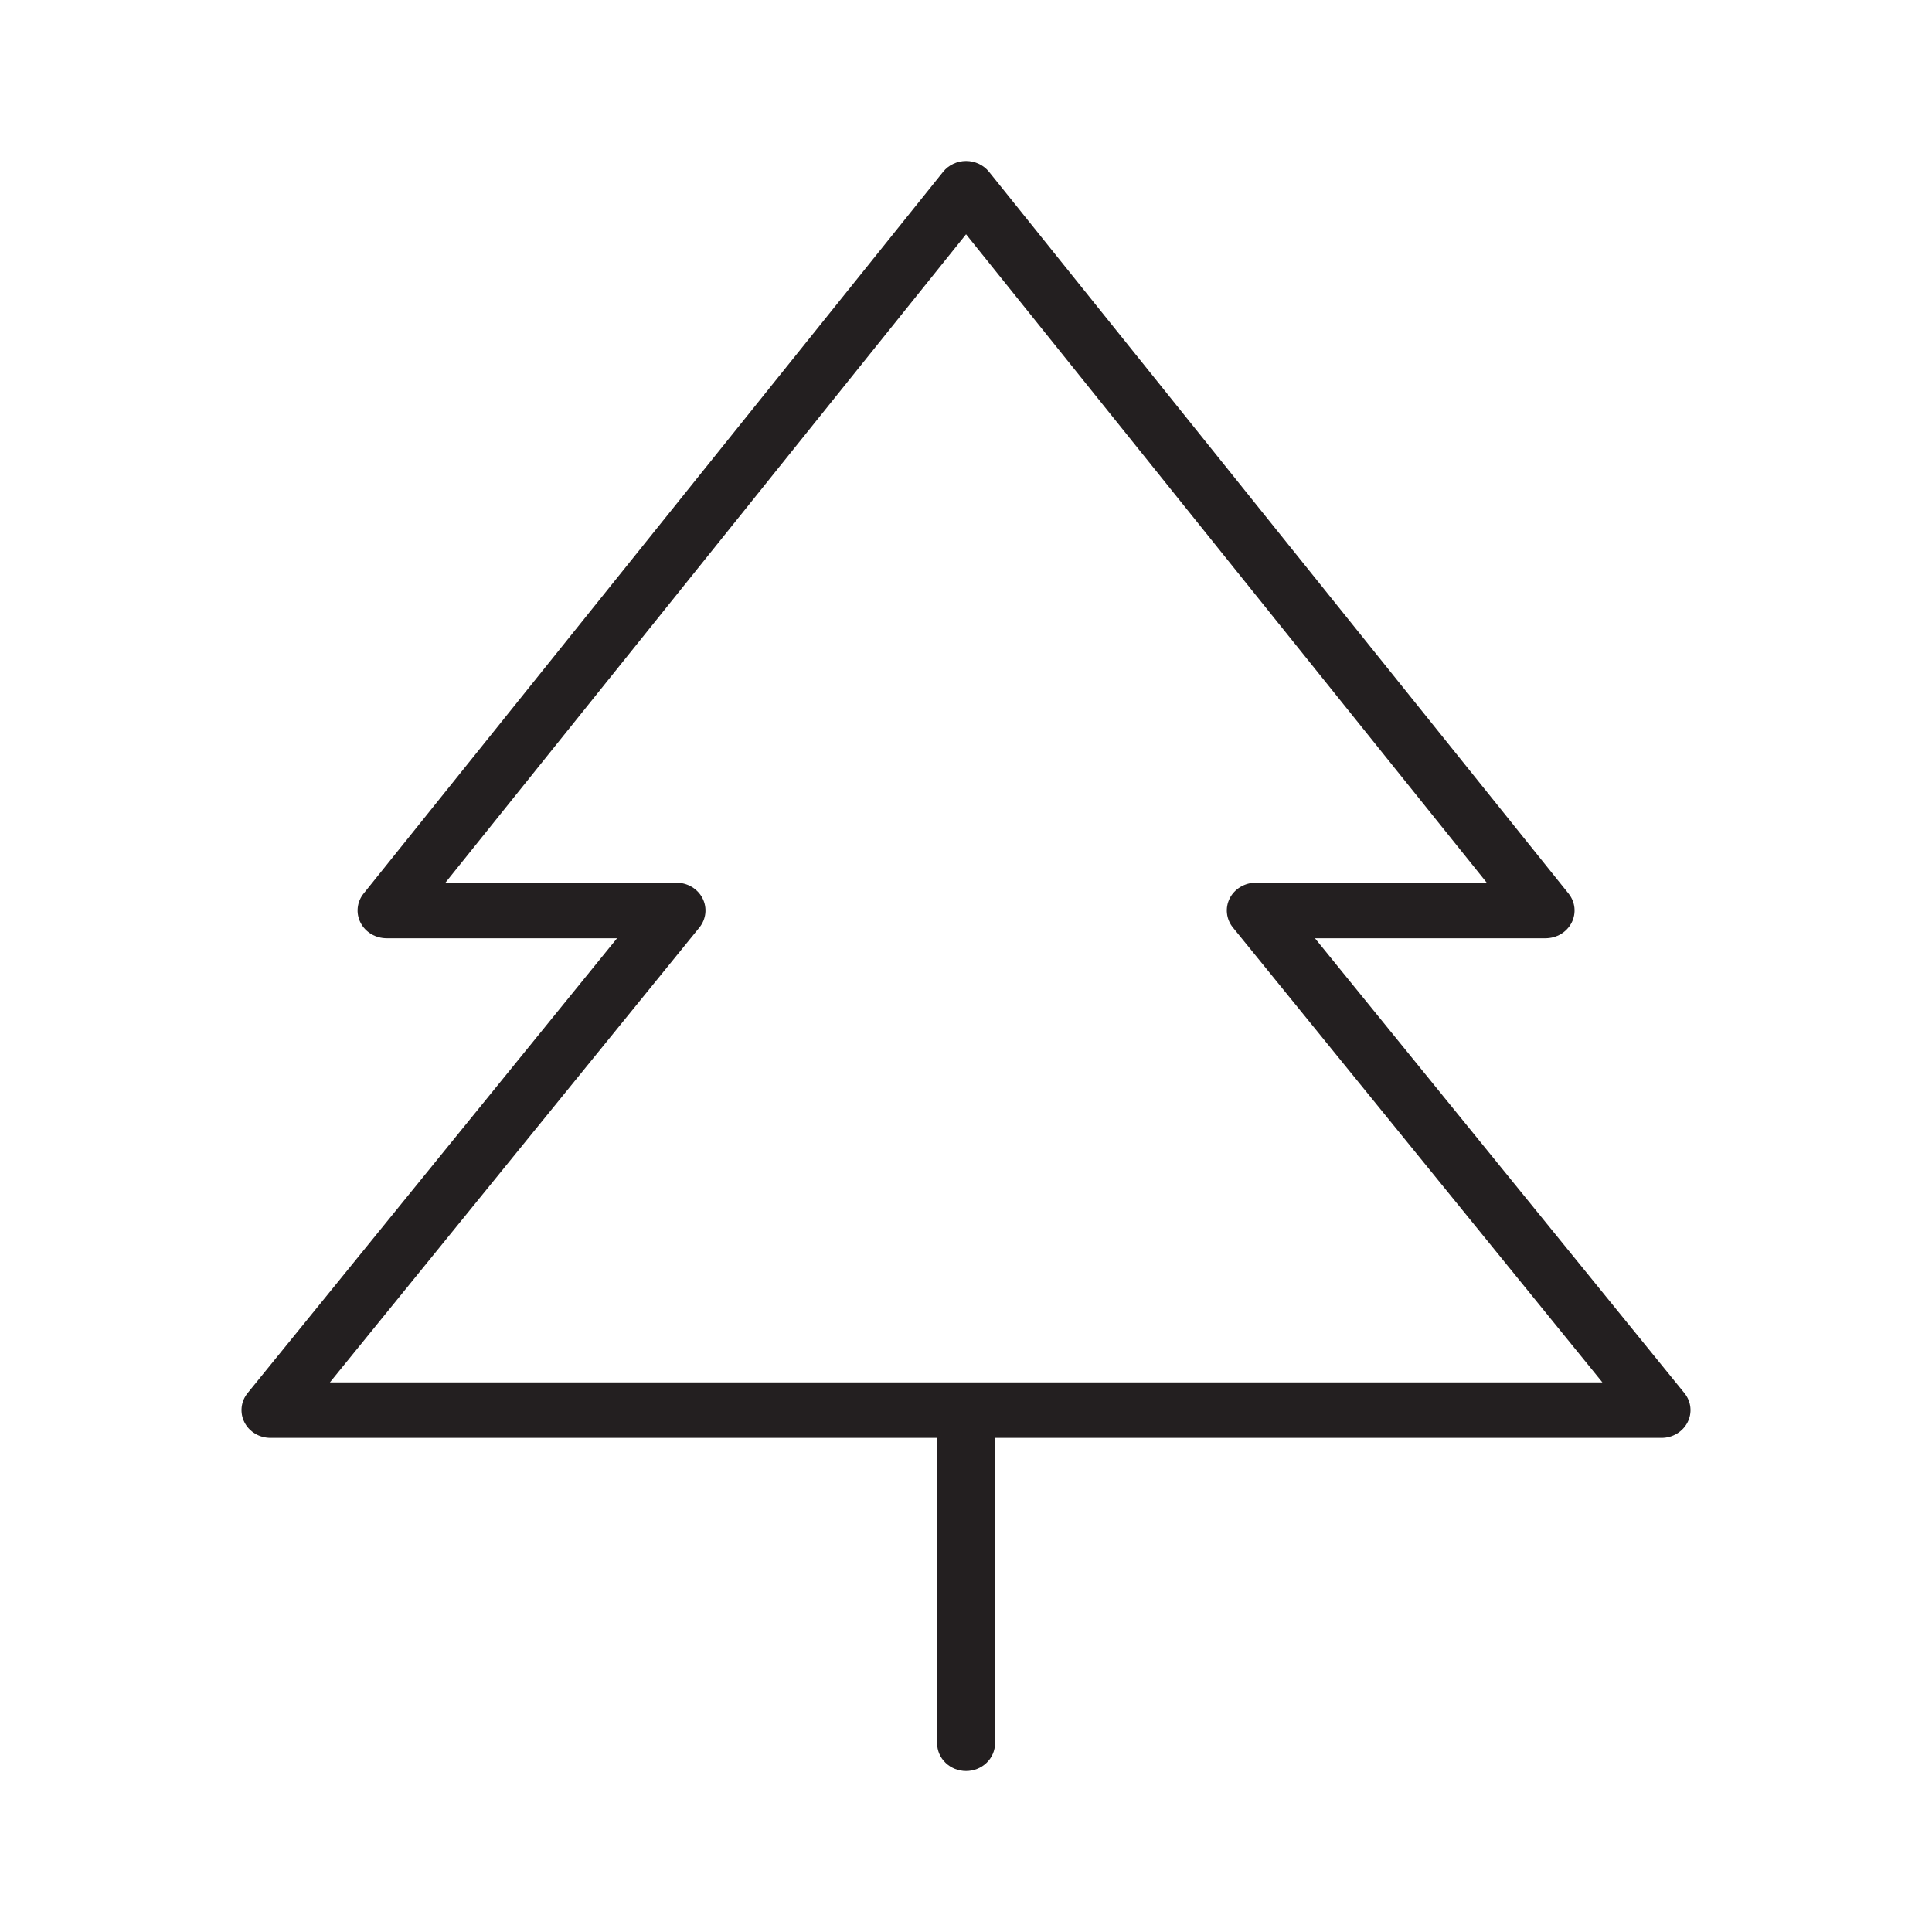
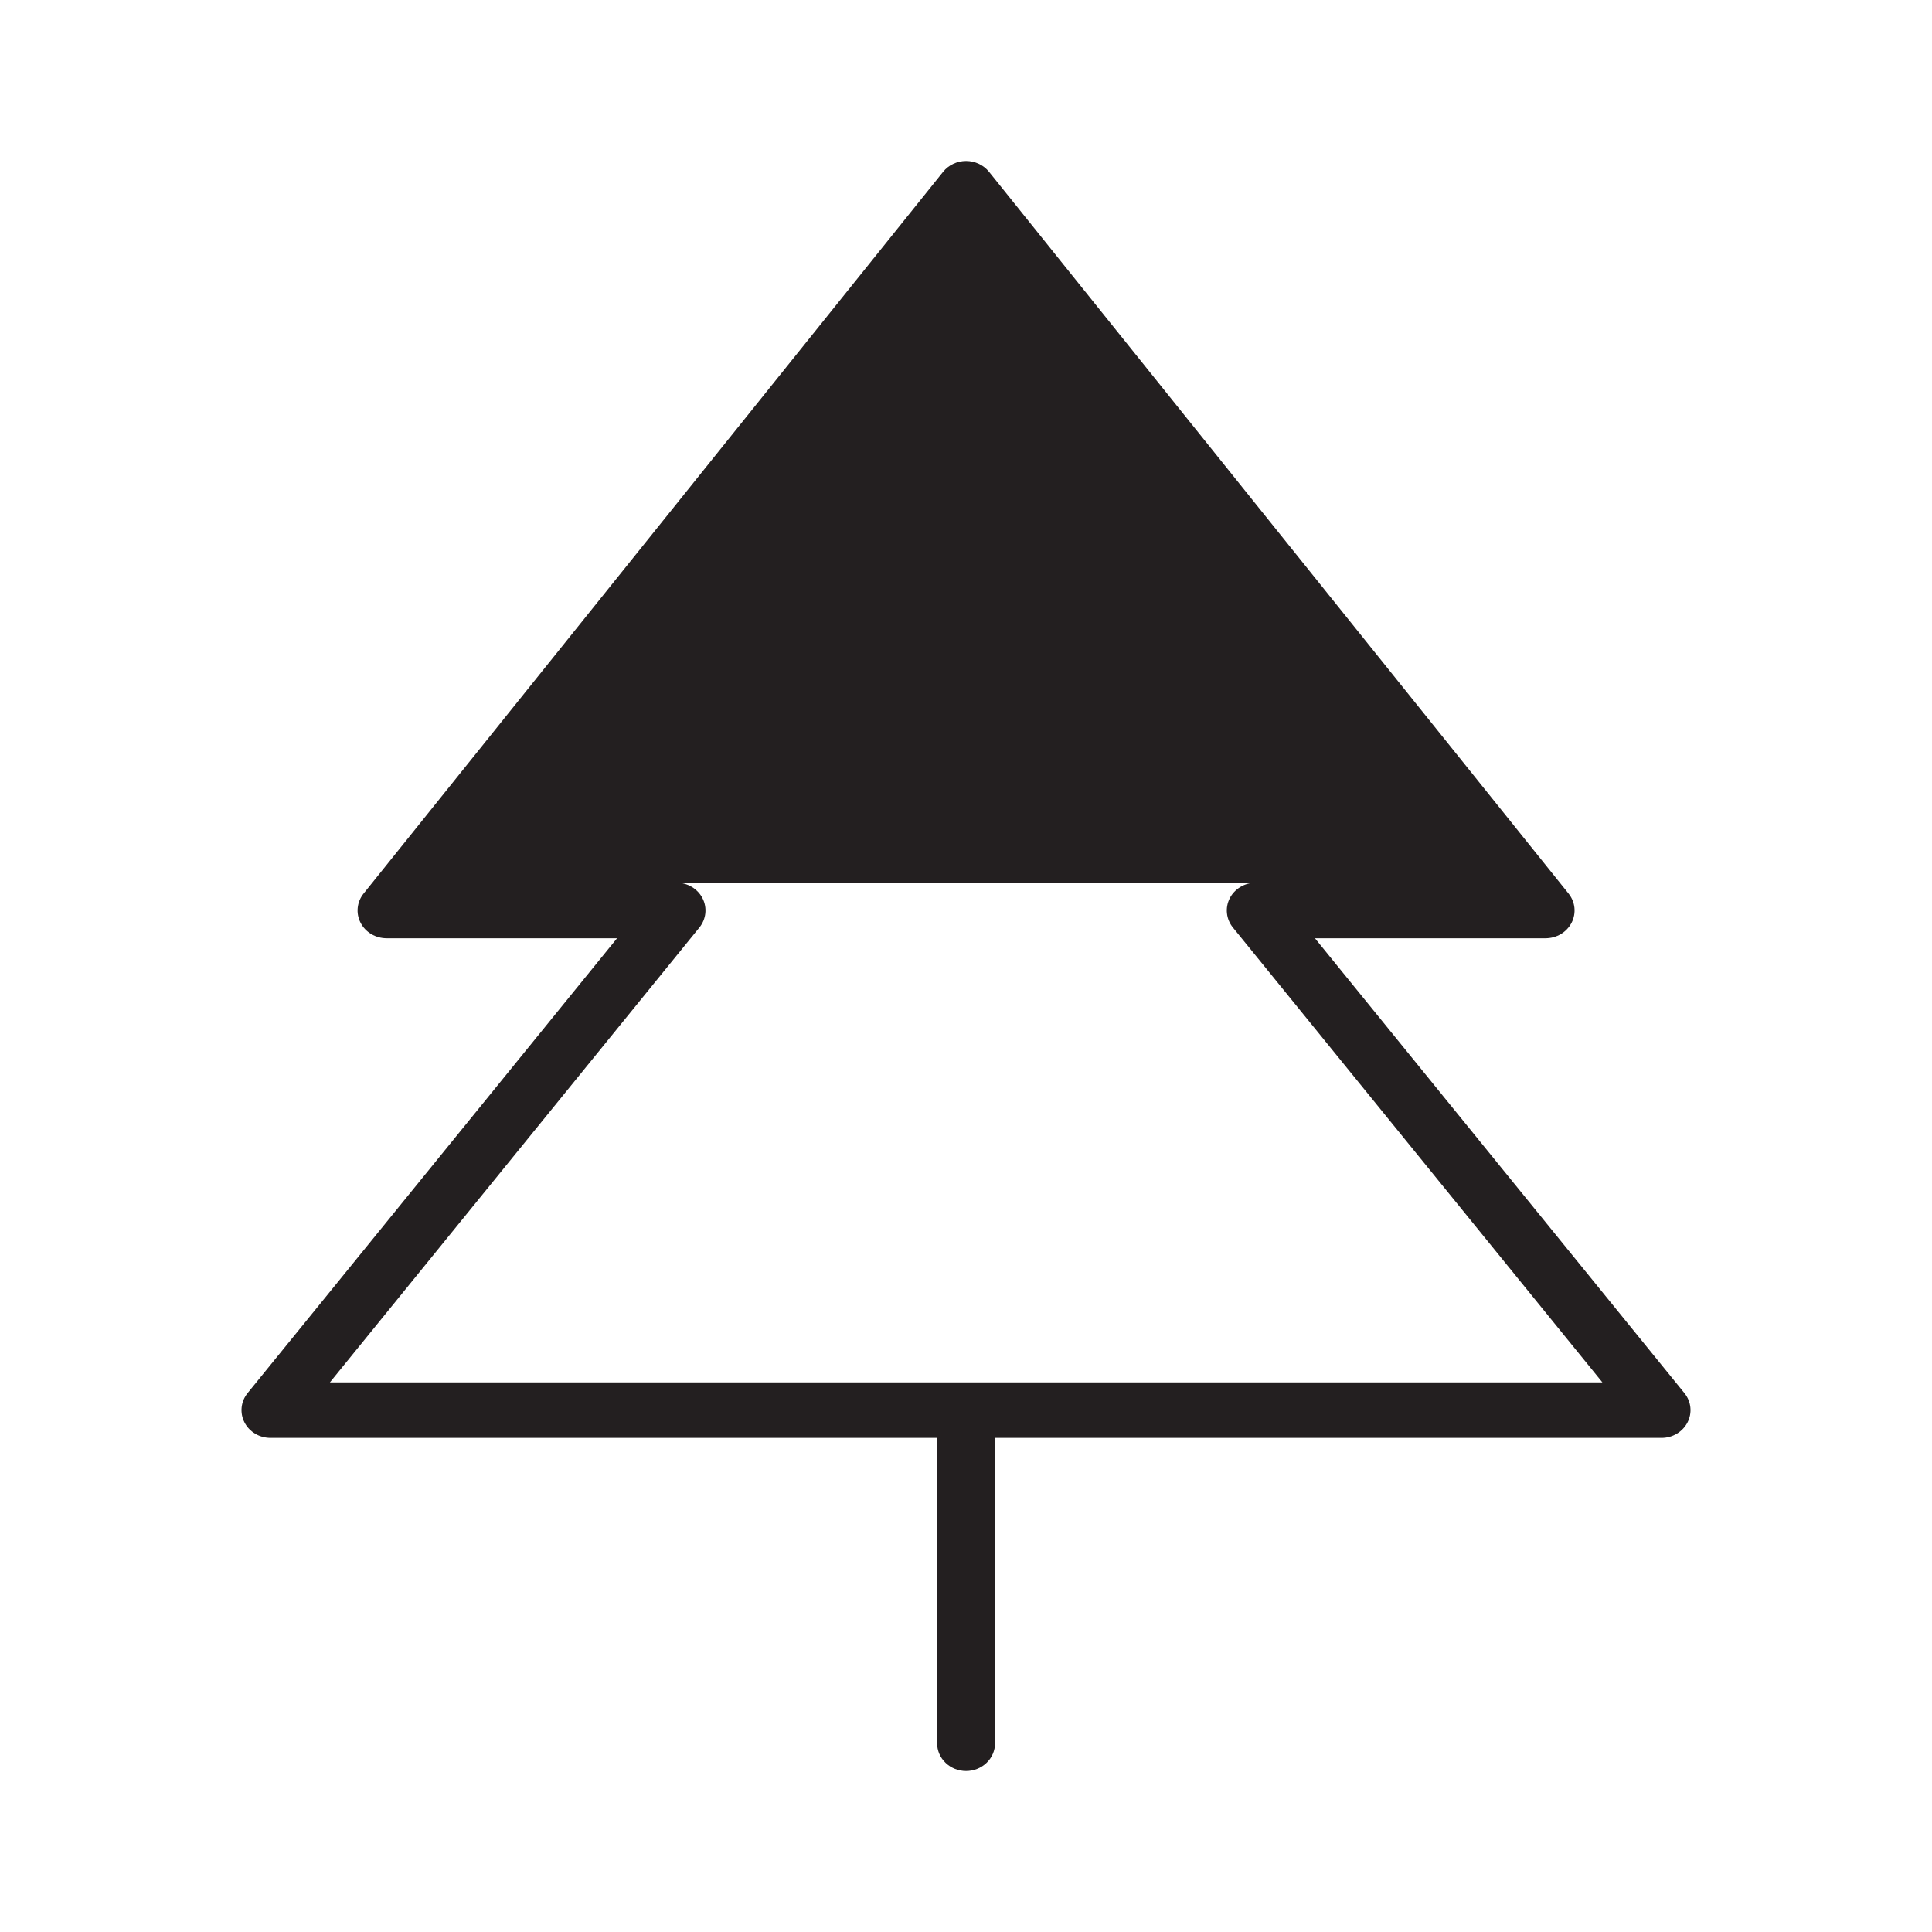
<svg xmlns="http://www.w3.org/2000/svg" width="64" height="64" viewBox="0 0 64 64" fill="none">
-   <path d="M55.797 46.147L43.559 31.081H51.199C51.379 31.081 51.554 31.032 51.707 30.942C51.859 30.851 51.981 30.721 52.061 30.567C52.14 30.413 52.172 30.241 52.155 30.07C52.137 29.899 52.069 29.736 51.96 29.6L32.763 5.692C32.673 5.58 32.558 5.49 32.426 5.428C32.294 5.366 32.149 5.333 32.002 5.333C31.855 5.333 31.71 5.366 31.578 5.428C31.447 5.49 31.331 5.58 31.242 5.692L12.045 29.6C11.935 29.736 11.868 29.899 11.85 30.07C11.832 30.241 11.865 30.413 11.944 30.567C12.023 30.721 12.146 30.851 12.298 30.942C12.45 31.032 12.626 31.081 12.806 31.081H20.441L8.203 46.147C8.092 46.283 8.023 46.447 8.005 46.619C7.987 46.791 8.019 46.964 8.099 47.119C8.178 47.274 8.302 47.404 8.455 47.495C8.609 47.586 8.786 47.633 8.966 47.632H31.043V57.747C31.043 57.991 31.144 58.225 31.324 58.397C31.504 58.57 31.748 58.667 32.002 58.667C32.257 58.667 32.501 58.57 32.681 58.397C32.861 58.225 32.962 57.991 32.962 57.747V47.632H55.039C55.219 47.633 55.395 47.584 55.548 47.493C55.7 47.402 55.823 47.272 55.902 47.117C55.981 46.962 56.014 46.789 55.995 46.617C55.976 46.446 55.908 46.283 55.797 46.147ZM10.929 45.793L23.167 30.727C23.278 30.59 23.346 30.427 23.365 30.255C23.383 30.083 23.351 29.91 23.271 29.755C23.192 29.6 23.068 29.47 22.915 29.379C22.761 29.288 22.584 29.24 22.404 29.241H14.754L32.002 7.761L49.251 29.241H41.601C41.421 29.241 41.245 29.289 41.092 29.381C40.939 29.472 40.816 29.602 40.737 29.757C40.658 29.912 40.626 30.085 40.645 30.256C40.663 30.428 40.732 30.591 40.843 30.727L53.081 45.793H10.929Z" fill="#231F20" />
+   <path d="M55.797 46.147L43.559 31.081H51.199C51.379 31.081 51.554 31.032 51.707 30.942C51.859 30.851 51.981 30.721 52.061 30.567C52.14 30.413 52.172 30.241 52.155 30.07C52.137 29.899 52.069 29.736 51.96 29.6L32.763 5.692C32.673 5.58 32.558 5.49 32.426 5.428C32.294 5.366 32.149 5.333 32.002 5.333C31.855 5.333 31.71 5.366 31.578 5.428C31.447 5.49 31.331 5.58 31.242 5.692L12.045 29.6C11.935 29.736 11.868 29.899 11.85 30.07C11.832 30.241 11.865 30.413 11.944 30.567C12.023 30.721 12.146 30.851 12.298 30.942C12.45 31.032 12.626 31.081 12.806 31.081H20.441L8.203 46.147C8.092 46.283 8.023 46.447 8.005 46.619C7.987 46.791 8.019 46.964 8.099 47.119C8.178 47.274 8.302 47.404 8.455 47.495C8.609 47.586 8.786 47.633 8.966 47.632H31.043V57.747C31.043 57.991 31.144 58.225 31.324 58.397C31.504 58.57 31.748 58.667 32.002 58.667C32.257 58.667 32.501 58.57 32.681 58.397C32.861 58.225 32.962 57.991 32.962 57.747V47.632H55.039C55.219 47.633 55.395 47.584 55.548 47.493C55.7 47.402 55.823 47.272 55.902 47.117C55.981 46.962 56.014 46.789 55.995 46.617C55.976 46.446 55.908 46.283 55.797 46.147ZM10.929 45.793L23.167 30.727C23.278 30.59 23.346 30.427 23.365 30.255C23.383 30.083 23.351 29.91 23.271 29.755C23.192 29.6 23.068 29.47 22.915 29.379C22.761 29.288 22.584 29.24 22.404 29.241H14.754L49.251 29.241H41.601C41.421 29.241 41.245 29.289 41.092 29.381C40.939 29.472 40.816 29.602 40.737 29.757C40.658 29.912 40.626 30.085 40.645 30.256C40.663 30.428 40.732 30.591 40.843 30.727L53.081 45.793H10.929Z" fill="#231F20" />
</svg>